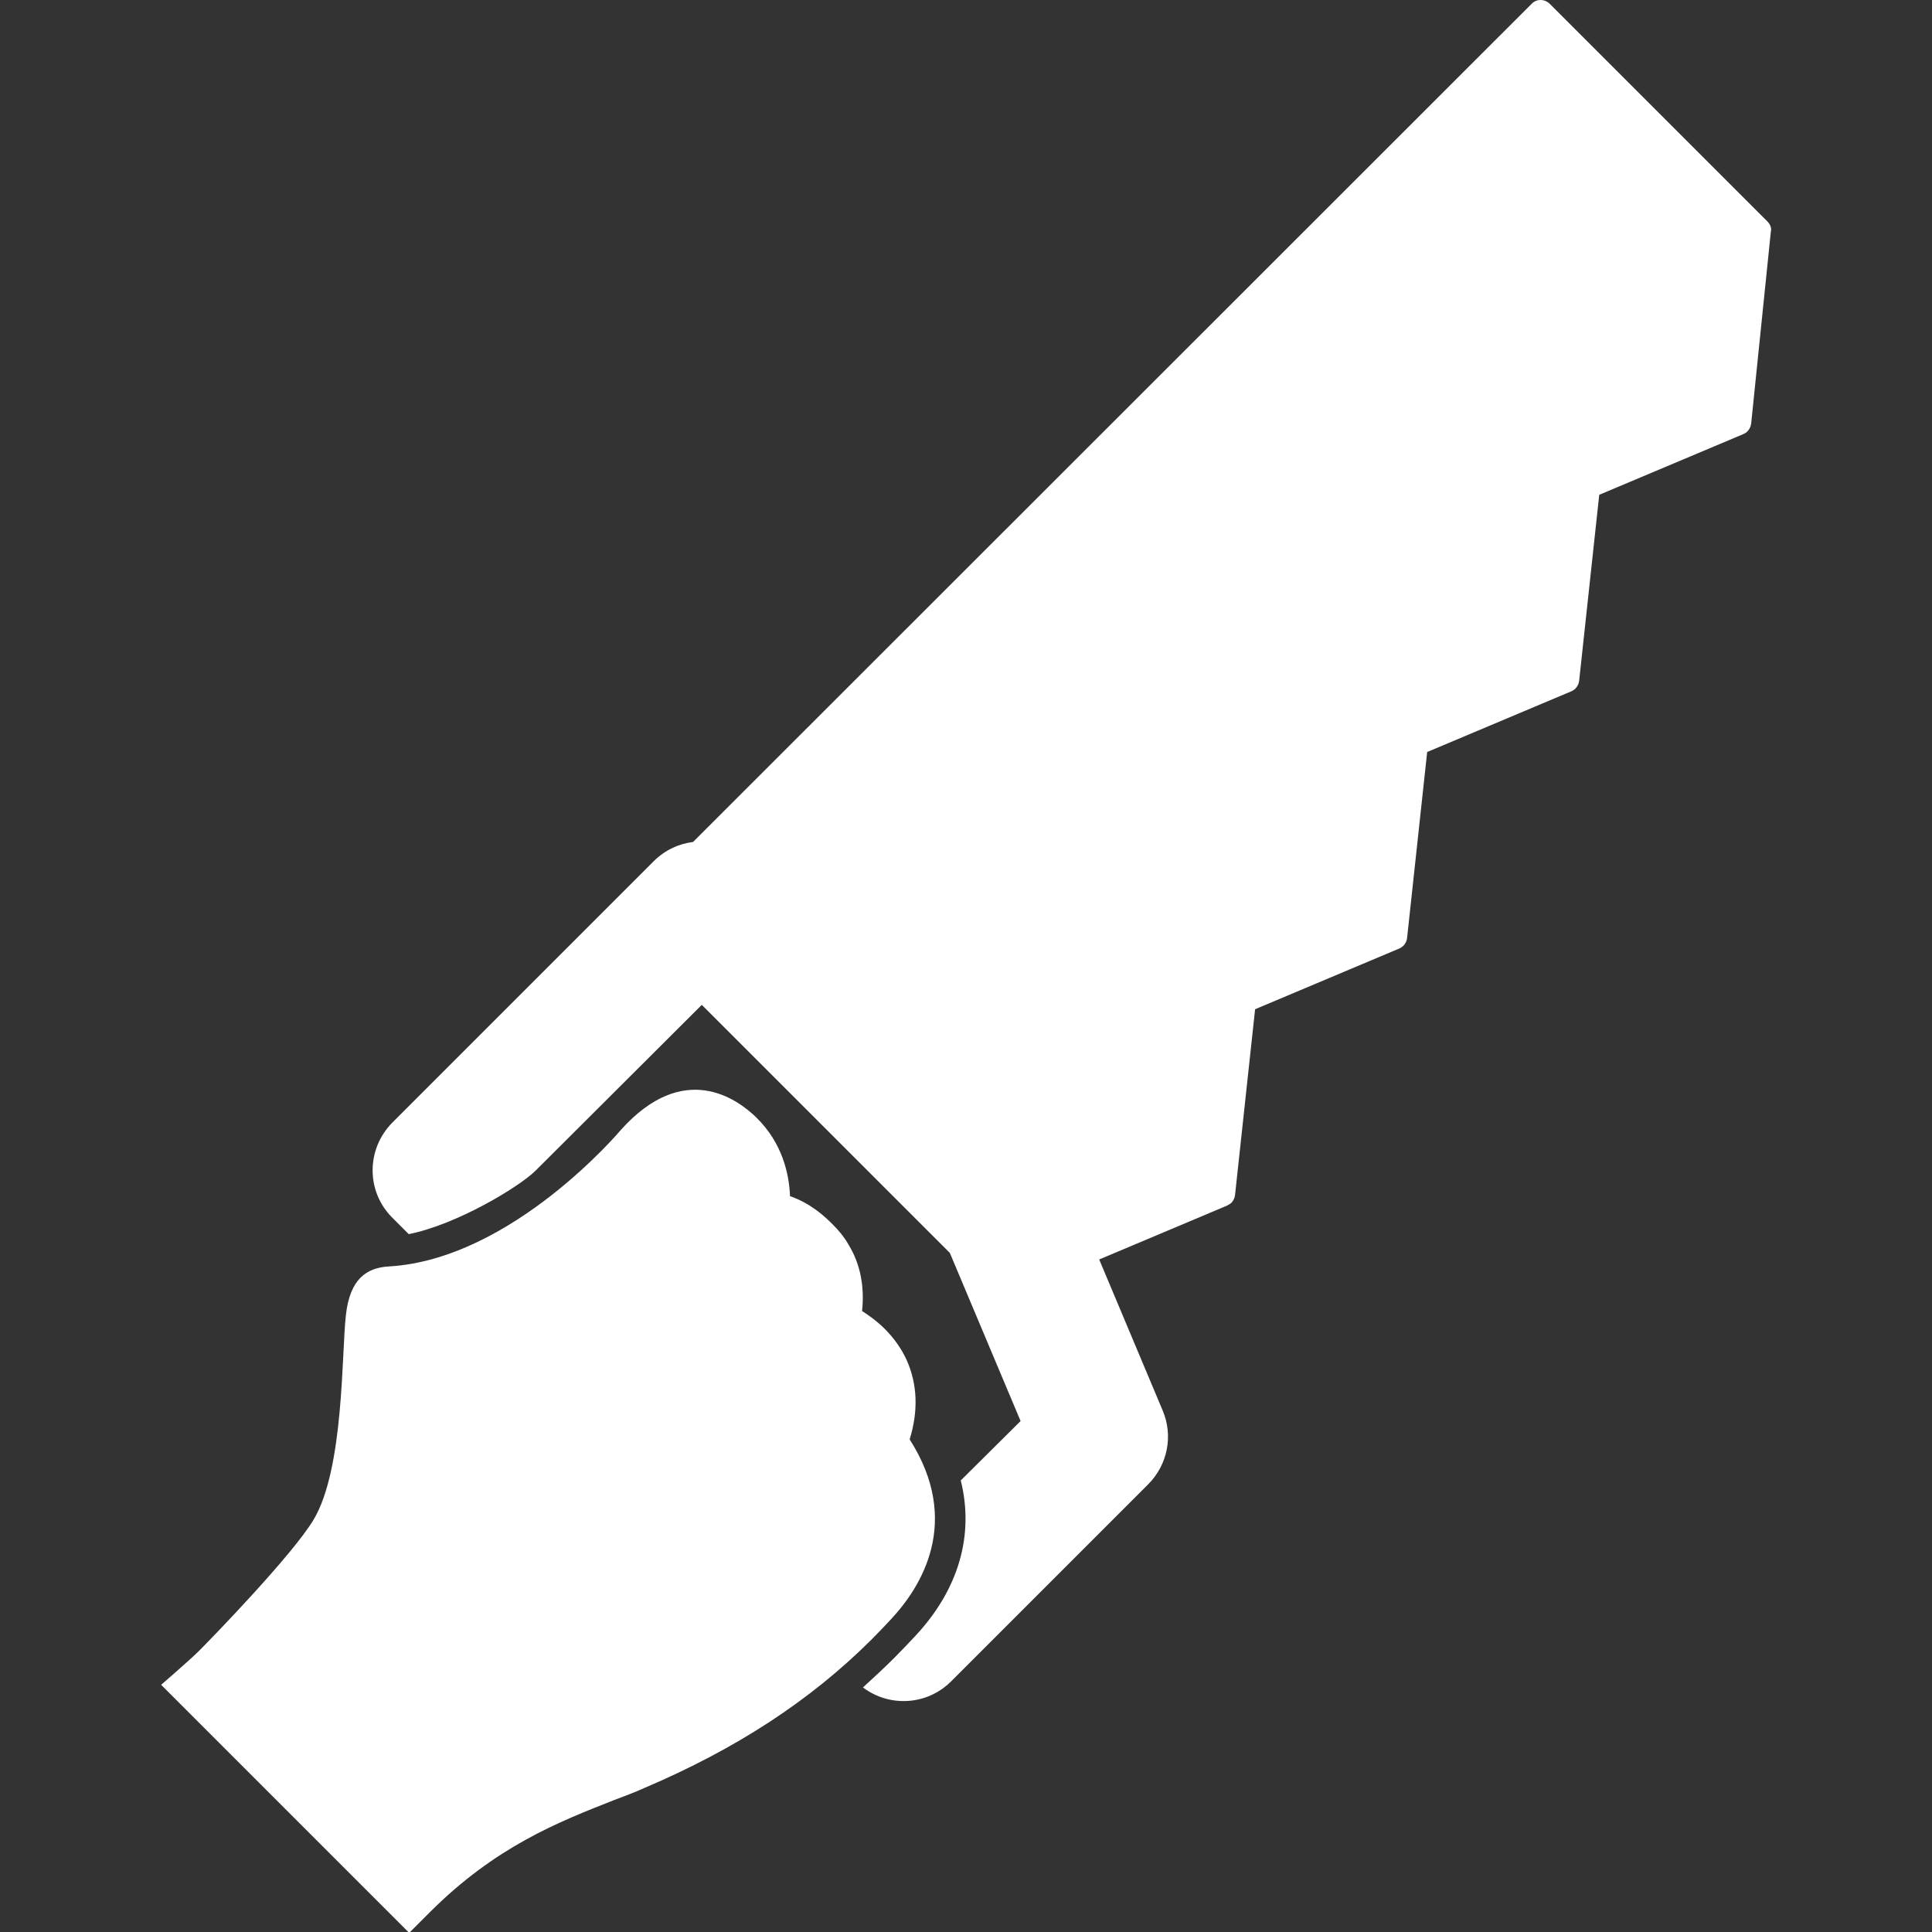
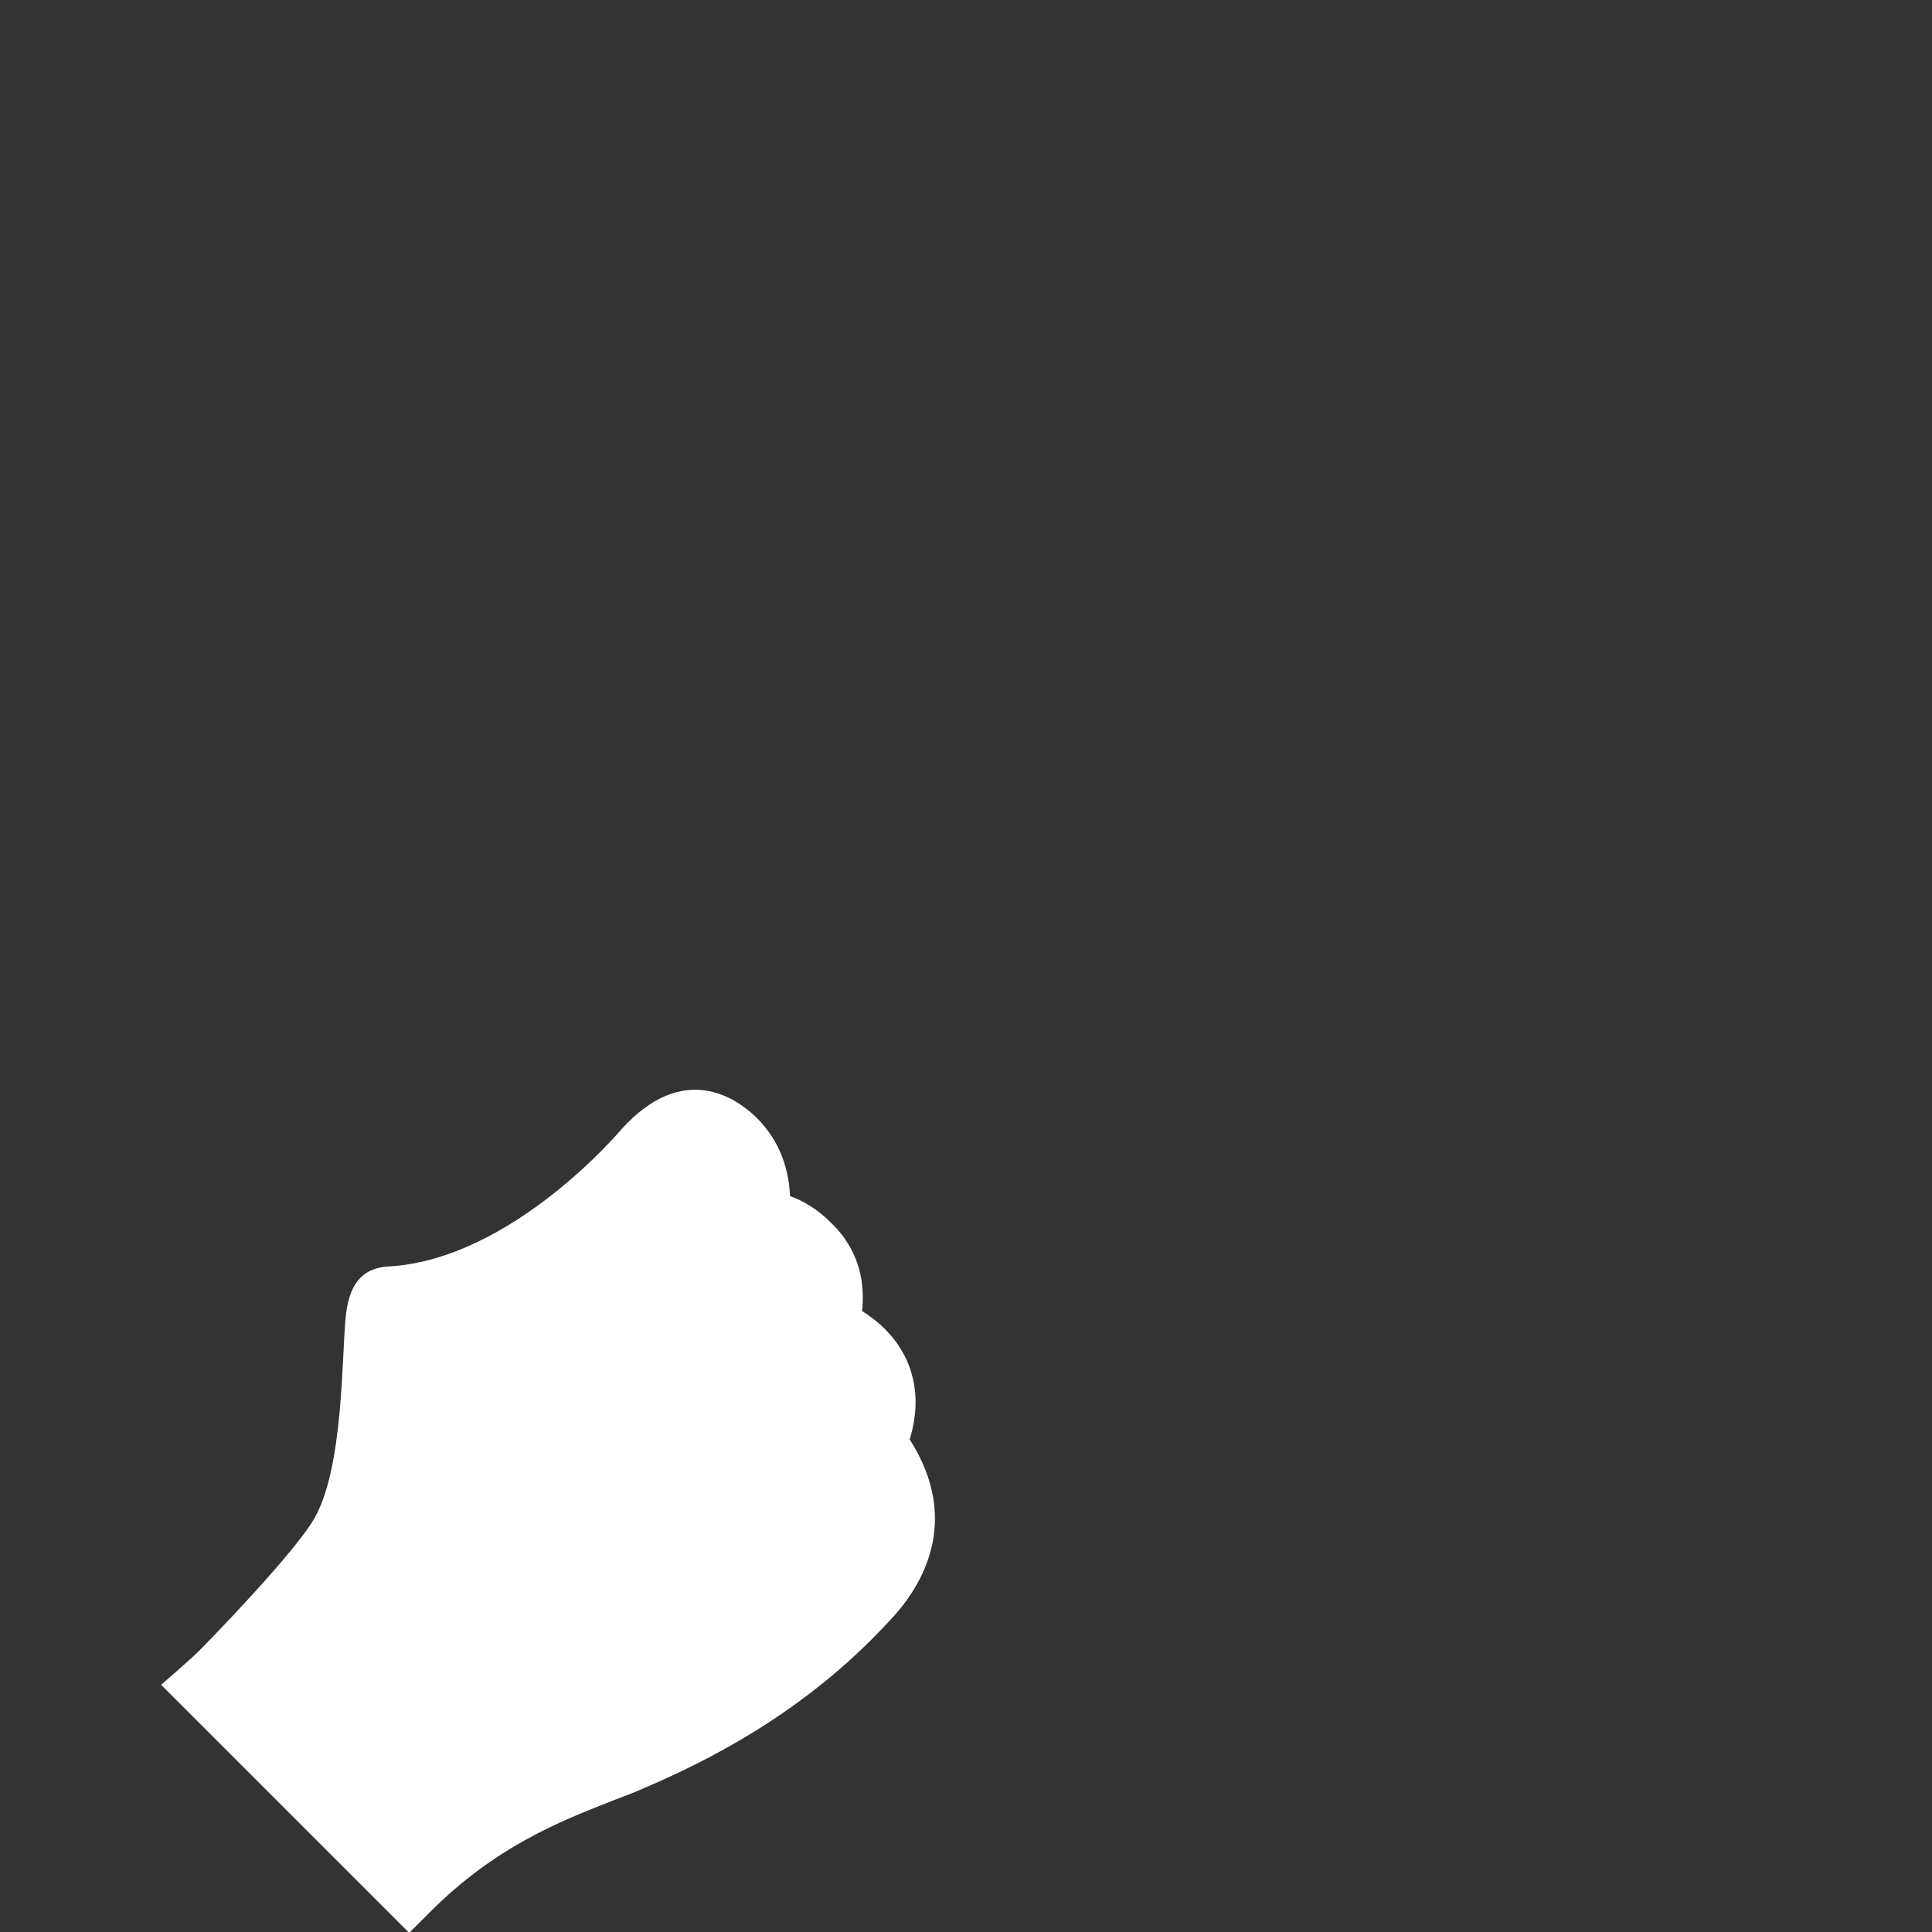
<svg xmlns="http://www.w3.org/2000/svg" version="1.1" id="Capa_1" x="0px" y="0px" viewBox="0 0 442.4 442.4" enable-background="new 0 0 442.4 442.4" xml:space="preserve">
  <rect x="0" y="0" width="442.4" height="442.4" fill="#333333" stroke="none" />
  <g>
    <g>
-       <path fill="#FFFFFF" d="M404.7,50.7L354.9,0.9c-1.2-1.2-3.1-1.2-4.2,0L158.7,192.8c-3.3,0.4-6.5,1.9-9,4.4L89.9,257    c-6.1,6.1-6.1,15.9,0,21.9l3.7,3.7c11-2.2,25.3-10.8,29.1-14.6l38-37.9l56.8,56.8l16.2,38.5L220,339c3.1,12.4-0.4,24.9-10.4,35.6    c-1.3,1.4-3,3.2-5,5.2l0,0c-2.3,2.3-4.6,4.4-7,6.6c6.1,4.6,14.7,4.1,20.2-1.4l45.1-45.1c4.5-4.5,5.8-11.2,3.3-17l-14.5-34.5    l29.2-12.3c0.4-0.2,0.7-0.4,1-0.6c0.5-0.5,0.8-1.1,0.9-1.8l4.6-42.6l33-13.9c1-0.4,1.7-1.4,1.8-2.4l4.6-42.6l33-13.9    c1-0.4,1.7-1.4,1.8-2.4l4.6-42.6l33-13.9c1-0.4,1.7-1.4,1.8-2.5l4.5-43.9C405.7,52.3,405.4,51.4,404.7,50.7z" />
      <path fill="#FFFFFF" d="M199.4,375.6c1.9-1.9,3.5-3.6,4.7-4.9c6.9-7.4,16.2-22.3,4.2-41.1c2-6.5,1.8-12.6-0.7-18.2    c-1.2-2.6-2.9-5-5-7.1c-1.7-1.7-3.5-3-5.2-4.1c0.6-5.6-0.4-10.8-3.1-15.2c-0.9-1.6-2.1-3.1-3.6-4.6c-3.5-3.6-6.9-5.5-9.8-6.5    c-0.2-5.2-1.8-12.2-7.7-18c-4.5-4.4-16.7-13.1-31,2.8c0,0-24.9,29.7-53.2,31.3c-5,0.3-8.9,2.8-9.8,11.2c-1,8.7-0.4,35.1-7.4,46.8    c-4.8,8-22.9,26.7-26.3,30.1c-1.9,1.9-8.6,7.7-8.6,7.7l56.8,56.8l4.7-4.7c15.1-15.1,29.5-20.7,42.2-25.7c2.4-0.9,4.8-1.8,7-2.8    C168.5,400.5,185.4,389.5,199.4,375.6C199.4,375.6,199.4,375.6,199.4,375.6z" />
    </g>
  </g>
</svg>